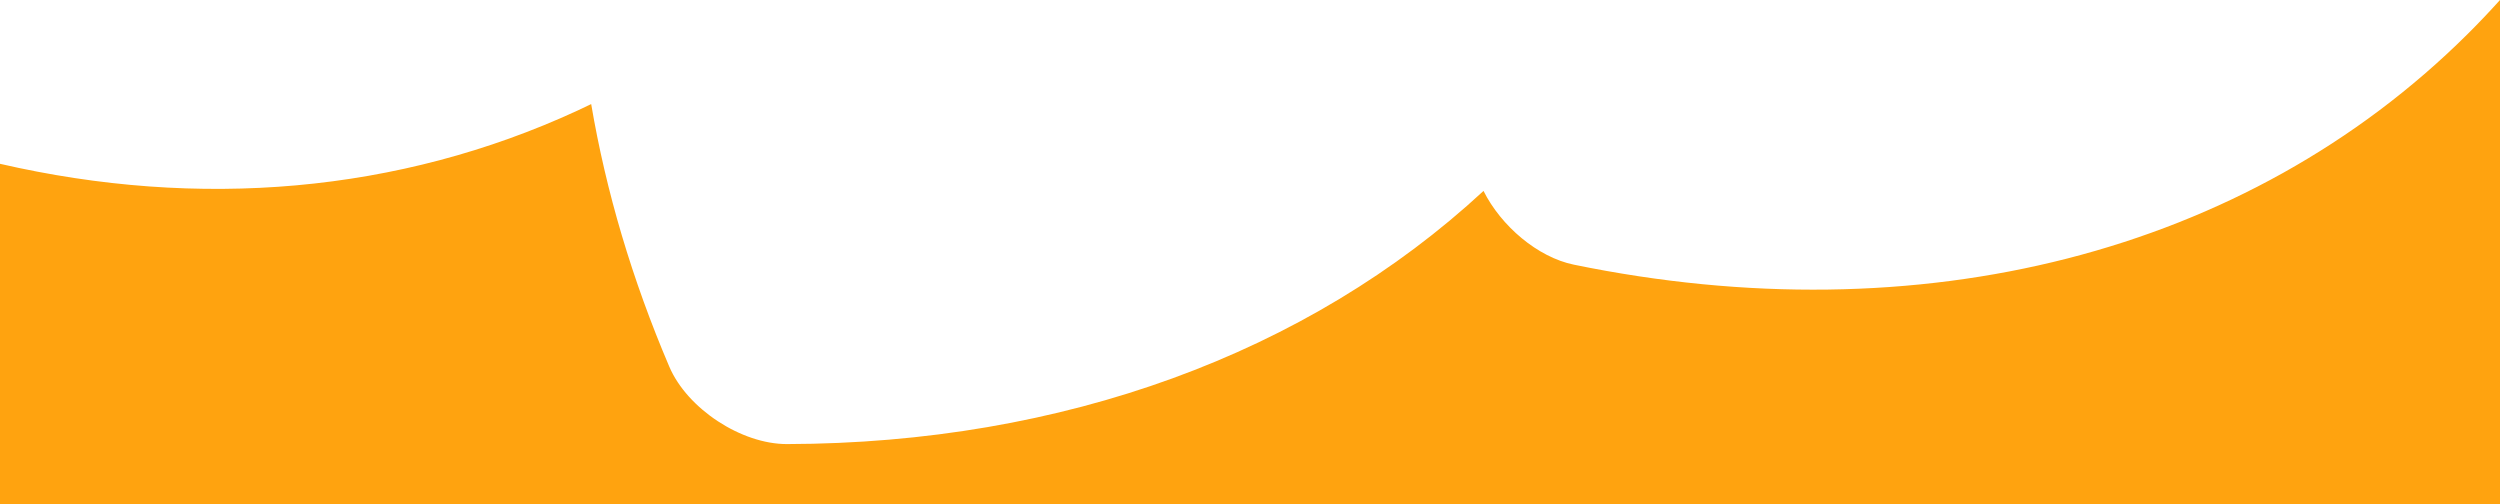
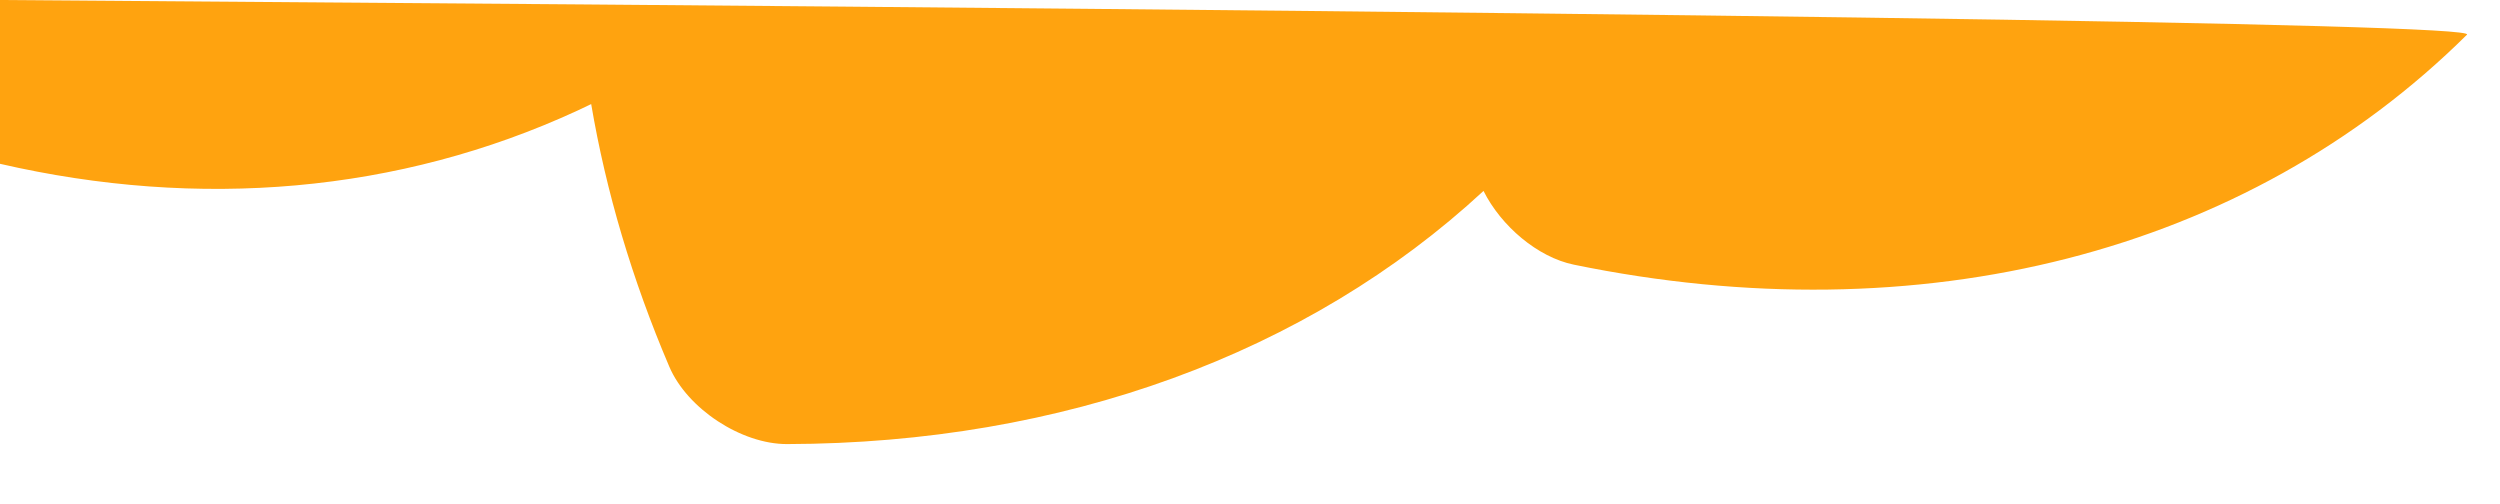
<svg xmlns="http://www.w3.org/2000/svg" width="1920" height="387.22" viewBox="0 0 1920 387.22">
-   <path d="M1894.65,26.62c-169.71,168.29-420.39,231.32-686,176.63-27.69-5.7-55.79-29.6-69.31-56.62-135.06,125-323.19,193.9-534.89,194.42-35.14.09-76.65-27.2-90.42-59.44-28.62-67-48.62-134.69-60-201.68-3.49,1.68-7,3.35-10.52,5C306.12,148.34,152.7,161,0,125.8V387.22H1920V0Q1907.75,13.62,1894.65,26.62Z" style="fill:#ffa30f" />
+   <path d="M1894.65,26.62c-169.71,168.29-420.39,231.32-686,176.63-27.69-5.7-55.79-29.6-69.31-56.62-135.06,125-323.19,193.9-534.89,194.42-35.14.09-76.65-27.2-90.42-59.44-28.62-67-48.62-134.69-60-201.68-3.49,1.68-7,3.35-10.52,5C306.12,148.34,152.7,161,0,125.8V387.22V0Q1907.75,13.62,1894.65,26.62Z" style="fill:#ffa30f" />
</svg>